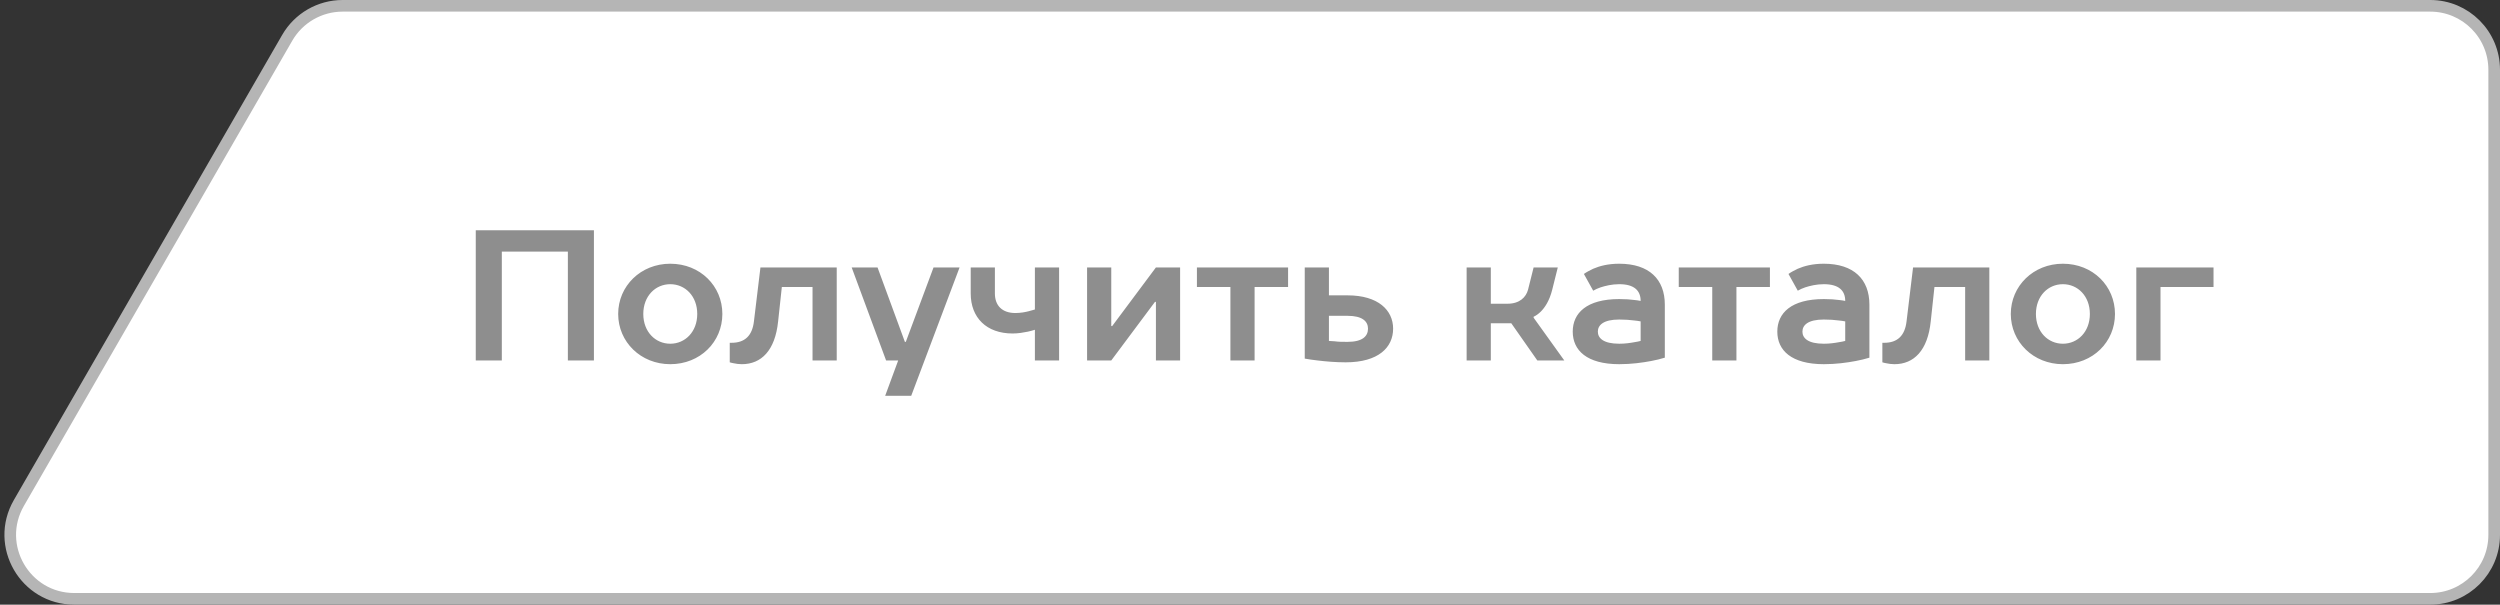
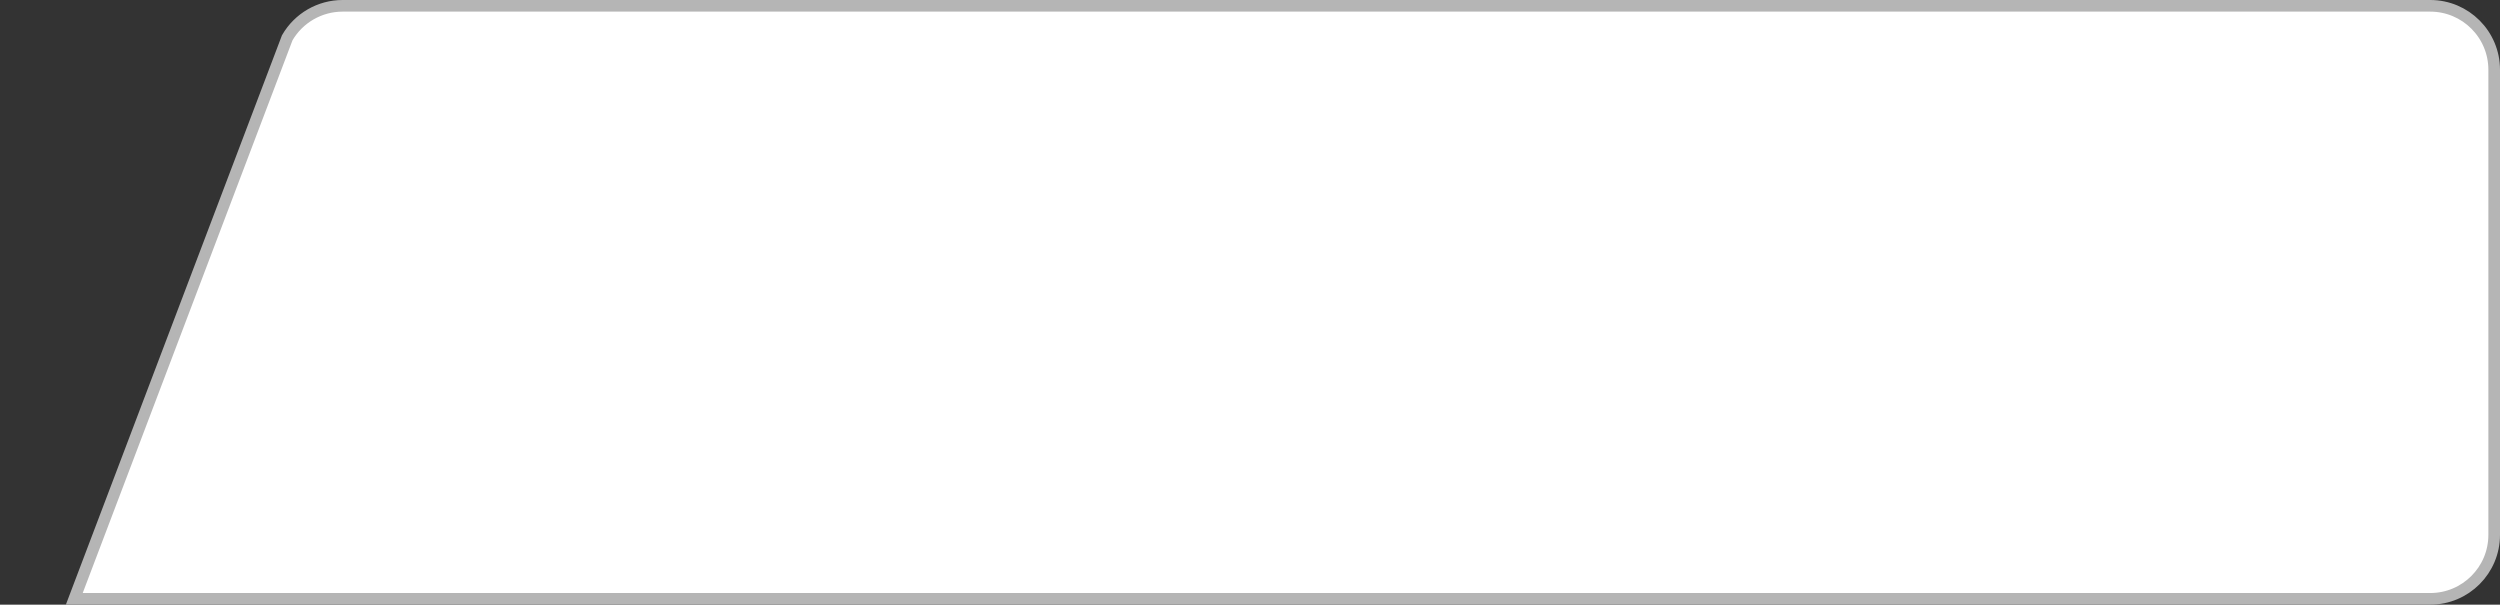
<svg xmlns="http://www.w3.org/2000/svg" width="215" height="52" viewBox="0 0 215 52" fill="none">
  <rect x="0" y="0" width="215" height="52" fill="#333333" stroke="none" />
  <g clip-path="url(#clip0_180_436)">
-     <path d="M29.465 0.5H209C212.038 0.5 214.5 2.962 214.5 6V46C214.5 49.038 212.038 51.5 209 51.5H6.389C2.155 51.5 -0.491 46.918 1.625 43.252L24.701 3.252C25.684 1.549 27.5 0.5 29.465 0.5Z" fill="white" stroke="#B5B5B5" />
-     <path d="M40.916 19.8V31H43.157V21.64H48.837V31H51.077V19.8H40.916ZM59.963 27C59.963 28.536 58.923 29.56 57.643 29.56C56.363 29.56 55.323 28.536 55.323 27C55.323 25.464 56.363 24.44 57.643 24.44C58.923 24.44 59.963 25.464 59.963 27ZM53.163 27C53.163 29.4 55.099 31.32 57.643 31.32C60.219 31.32 62.123 29.4 62.123 27C62.123 24.6 60.219 22.68 57.643 22.68C55.099 22.68 53.163 24.6 53.163 27ZM65.398 23L64.838 27.64C64.694 28.872 64.054 29.48 62.918 29.48H62.758V31.16C62.87 31.192 62.982 31.224 63.094 31.24C63.302 31.288 63.558 31.32 63.798 31.32C65.478 31.32 66.662 30.136 66.918 27.64L67.238 24.68H69.878V31H71.958V23H65.398ZM76.124 34.04H78.364L82.524 23H80.284L77.9 29.4H77.82L75.468 23H73.244L76.204 31H77.244L76.124 34.04ZM87.322 26.92C86.186 26.92 85.561 26.28 85.561 25.24V23H83.481V25.24C83.481 27.32 84.841 28.68 87.082 28.68C87.578 28.68 88.01 28.6 88.409 28.52C88.618 28.472 88.809 28.424 89.001 28.36V31H91.082V23H89.001V26.616C88.841 26.664 88.665 26.712 88.49 26.76C88.186 26.84 87.769 26.92 87.322 26.92ZM95.569 31L99.329 25.96H99.409V31H101.489V23H99.409L95.649 28.04H95.569V23H93.489V31H95.569ZM102.935 23V24.68H105.815V31H107.895V24.68H110.775V23H102.935ZM112.208 23V30.84C112.544 30.904 112.912 30.952 113.312 31C113.968 31.08 114.832 31.16 115.728 31.16C118.544 31.16 119.808 29.88 119.808 28.264C119.808 26.68 118.528 25.4 115.888 25.4H114.288V23H112.208ZM115.888 29.4C115.488 29.4 115.104 29.4 114.784 29.352C114.608 29.336 114.448 29.336 114.288 29.32V27.16H115.888C117.168 27.16 117.648 27.64 117.648 28.264C117.648 28.92 117.168 29.4 115.888 29.4ZM132.21 31H134.53L131.89 27.32V27.24C132.098 27.144 132.306 27 132.514 26.792C132.85 26.456 133.25 25.88 133.49 24.92L133.97 23H131.89L131.41 24.92C131.234 25.56 130.69 26.12 129.65 26.12H128.21V23H126.13V31H128.21V27.8H129.97L132.21 31ZM139.255 22.68C138.295 22.68 137.575 22.872 137.015 23.112C136.711 23.256 136.439 23.4 136.215 23.56L137.015 25C137.207 24.888 137.415 24.792 137.655 24.712C138.055 24.584 138.615 24.44 139.255 24.44C140.535 24.44 141.095 24.984 141.095 25.88C140.935 25.848 140.759 25.816 140.567 25.8C140.231 25.752 139.767 25.72 139.255 25.72C136.455 25.72 135.255 26.92 135.255 28.52C135.255 30.12 136.455 31.32 139.255 31.32C140.295 31.32 141.223 31.192 141.991 31.048C142.423 30.968 142.807 30.872 143.175 30.76V26.2C143.175 24.024 141.831 22.68 139.255 22.68ZM139.255 29.56C137.895 29.56 137.415 29.08 137.415 28.52C137.415 27.96 137.895 27.48 139.255 27.48C139.751 27.48 140.167 27.512 140.535 27.56C140.743 27.576 140.919 27.608 141.095 27.64V29.32C140.919 29.368 140.743 29.4 140.535 29.432C140.199 29.496 139.751 29.56 139.255 29.56ZM144.373 23V24.68H147.253V31H149.333V24.68H152.213V23H144.373ZM156.849 22.68C155.889 22.68 155.169 22.872 154.609 23.112C154.305 23.256 154.033 23.4 153.809 23.56L154.609 25C154.801 24.888 155.009 24.792 155.249 24.712C155.649 24.584 156.209 24.44 156.849 24.44C158.129 24.44 158.689 24.984 158.689 25.88C158.529 25.848 158.353 25.816 158.161 25.8C157.825 25.752 157.361 25.72 156.849 25.72C154.049 25.72 152.849 26.92 152.849 28.52C152.849 30.12 154.049 31.32 156.849 31.32C157.889 31.32 158.817 31.192 159.585 31.048C160.017 30.968 160.401 30.872 160.769 30.76V26.2C160.769 24.024 159.425 22.68 156.849 22.68ZM156.849 29.56C155.489 29.56 155.009 29.08 155.009 28.52C155.009 27.96 155.489 27.48 156.849 27.48C157.345 27.48 157.761 27.512 158.129 27.56C158.337 27.576 158.513 27.608 158.689 27.64V29.32C158.513 29.368 158.337 29.4 158.129 29.432C157.793 29.496 157.345 29.56 156.849 29.56ZM164.523 23L163.963 27.64C163.819 28.872 163.179 29.48 162.043 29.48H161.883V31.16C161.995 31.192 162.107 31.224 162.219 31.24C162.427 31.288 162.683 31.32 162.923 31.32C164.603 31.32 165.787 30.136 166.043 27.64L166.363 24.68H169.003V31H171.083V23H164.523ZM179.729 27C179.729 28.536 178.689 29.56 177.409 29.56C176.129 29.56 175.089 28.536 175.089 27C175.089 25.464 176.129 24.44 177.409 24.44C178.689 24.44 179.729 25.464 179.729 27ZM172.929 27C172.929 29.4 174.865 31.32 177.409 31.32C179.985 31.32 181.889 29.4 181.889 27C181.889 24.6 179.985 22.68 177.409 22.68C174.865 22.68 172.929 24.6 172.929 27ZM183.723 23V31H185.803V24.68H190.363V23H183.723Z" fill="#8E8E8E" />
+     <path d="M29.465 0.5H209C212.038 0.5 214.5 2.962 214.5 6V46C214.5 49.038 212.038 51.5 209 51.5H6.389L24.701 3.252C25.684 1.549 27.5 0.5 29.465 0.5Z" fill="white" stroke="#B5B5B5" />
  </g>
  <defs>
    <clipPath id="clip0_180_436">
      <rect width="215" height="52" fill="white" />
    </clipPath>
  </defs>
</svg>